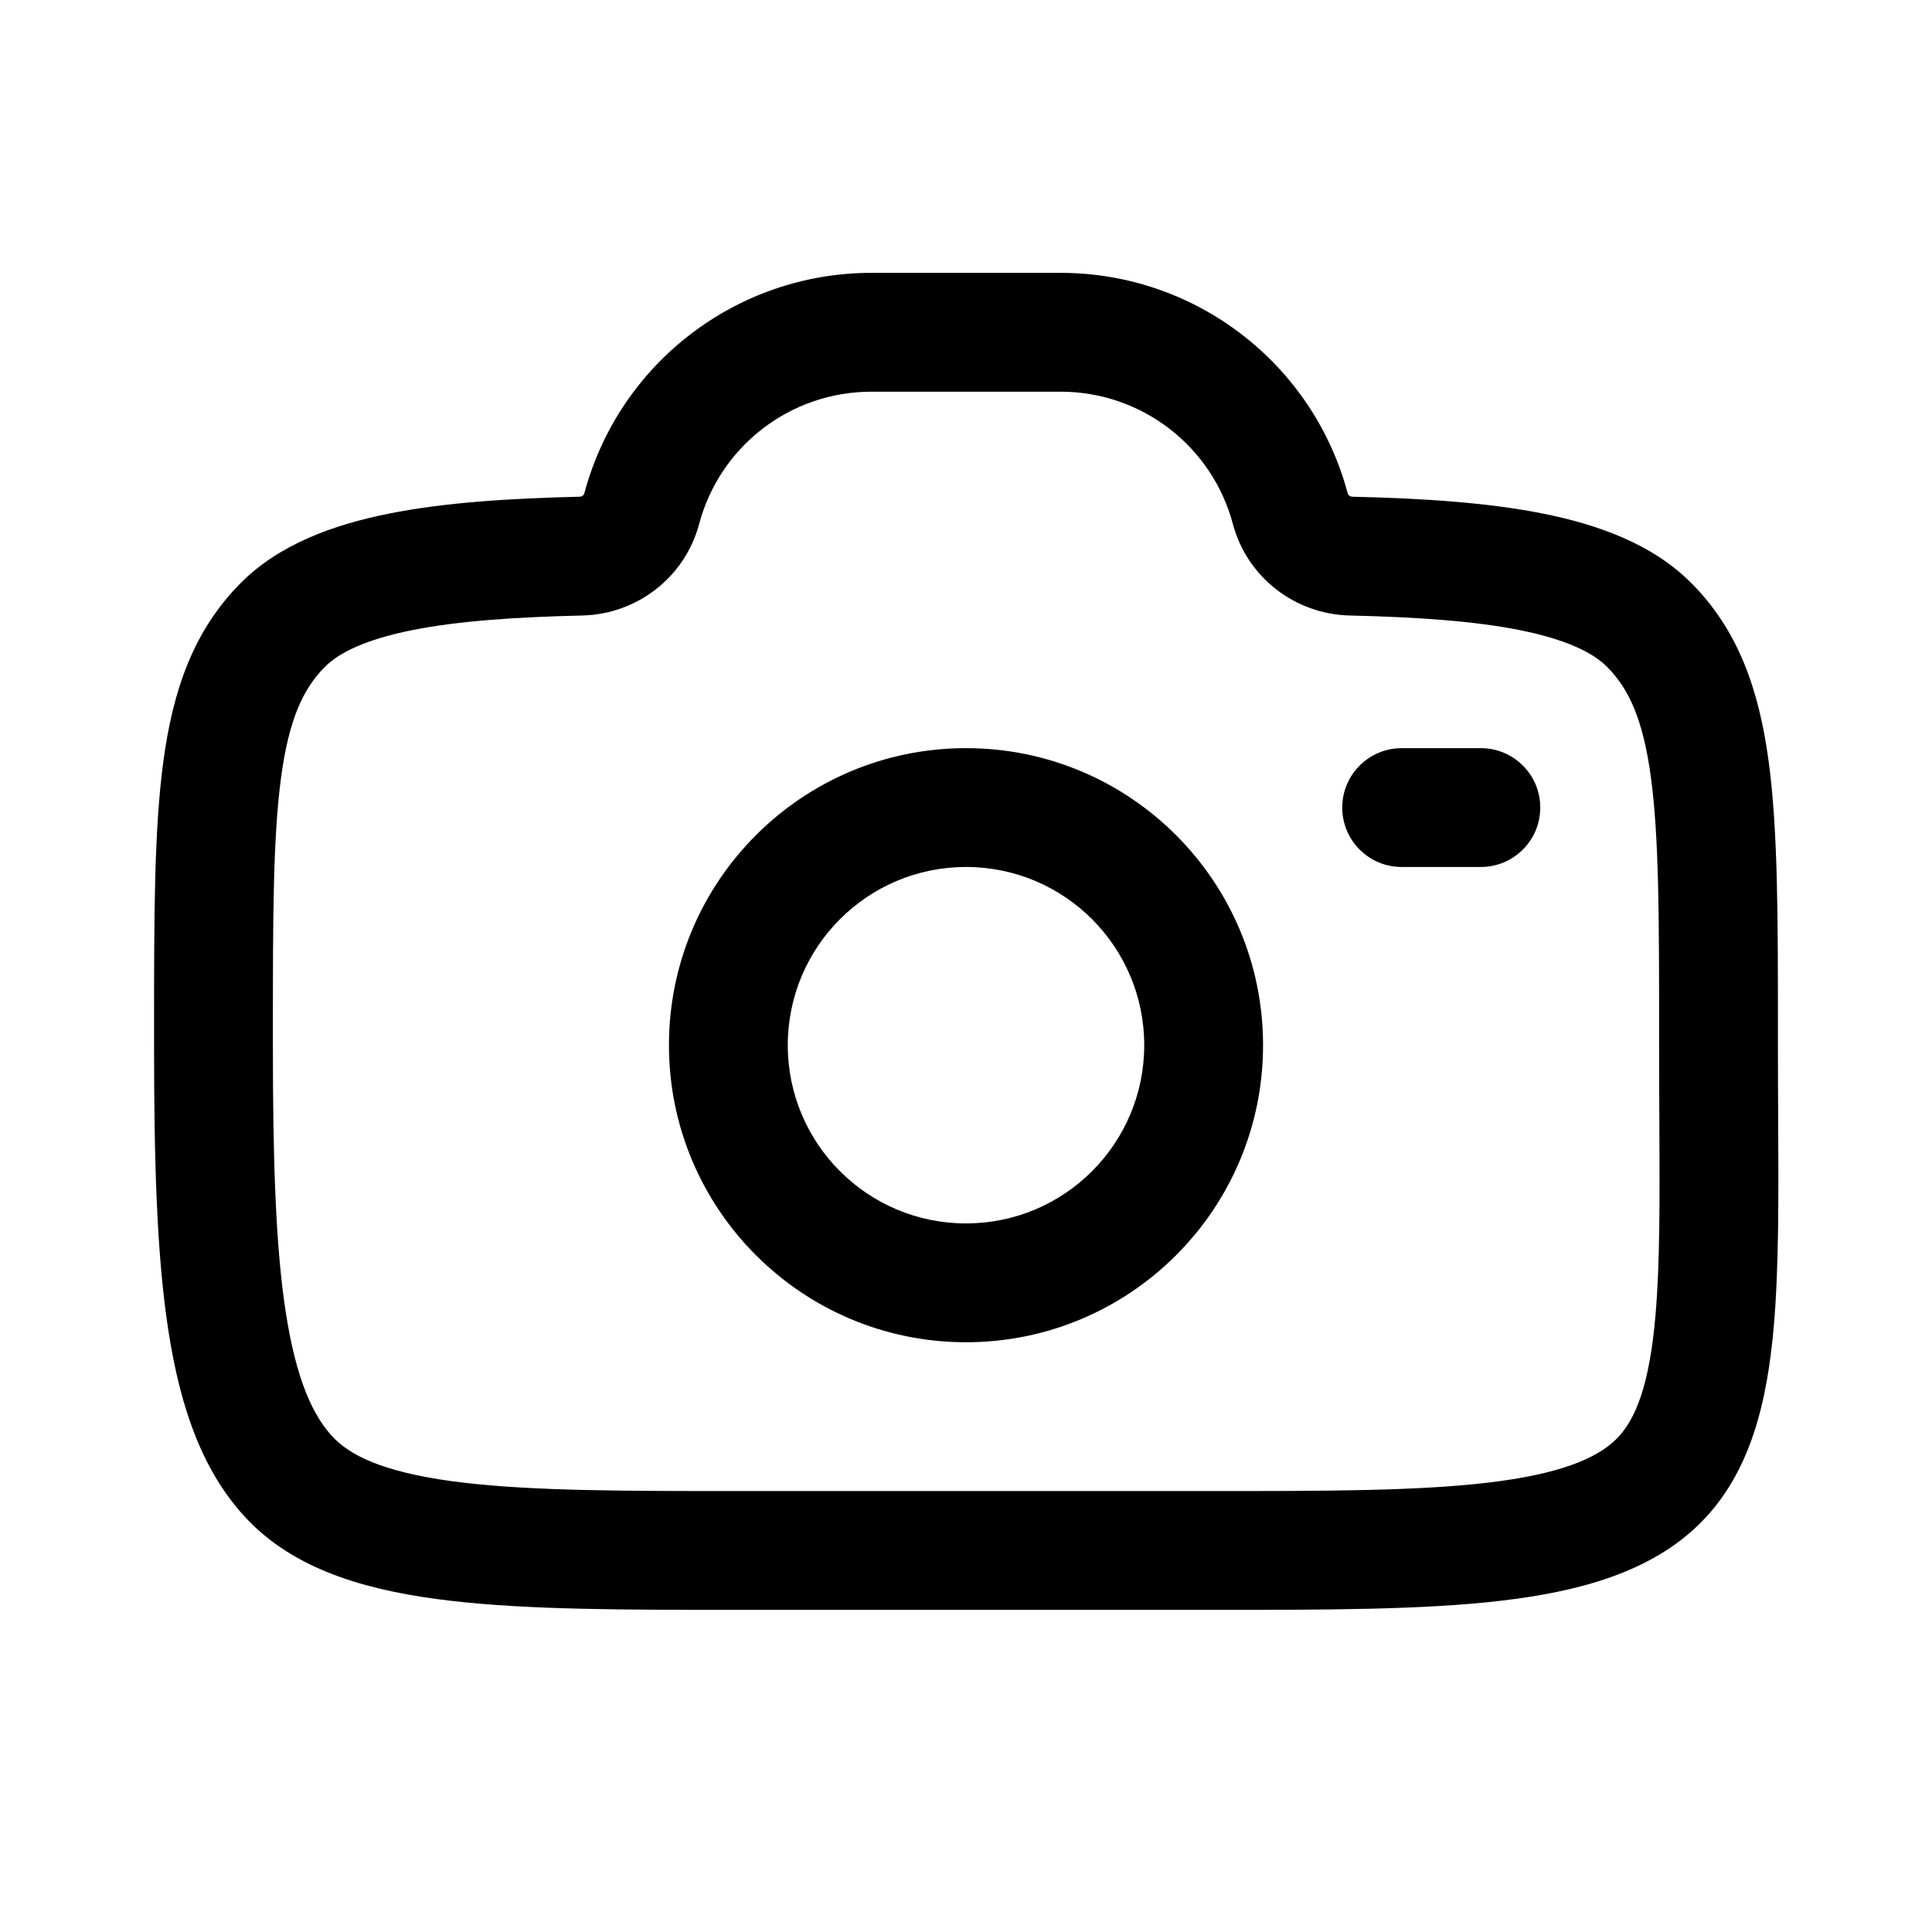
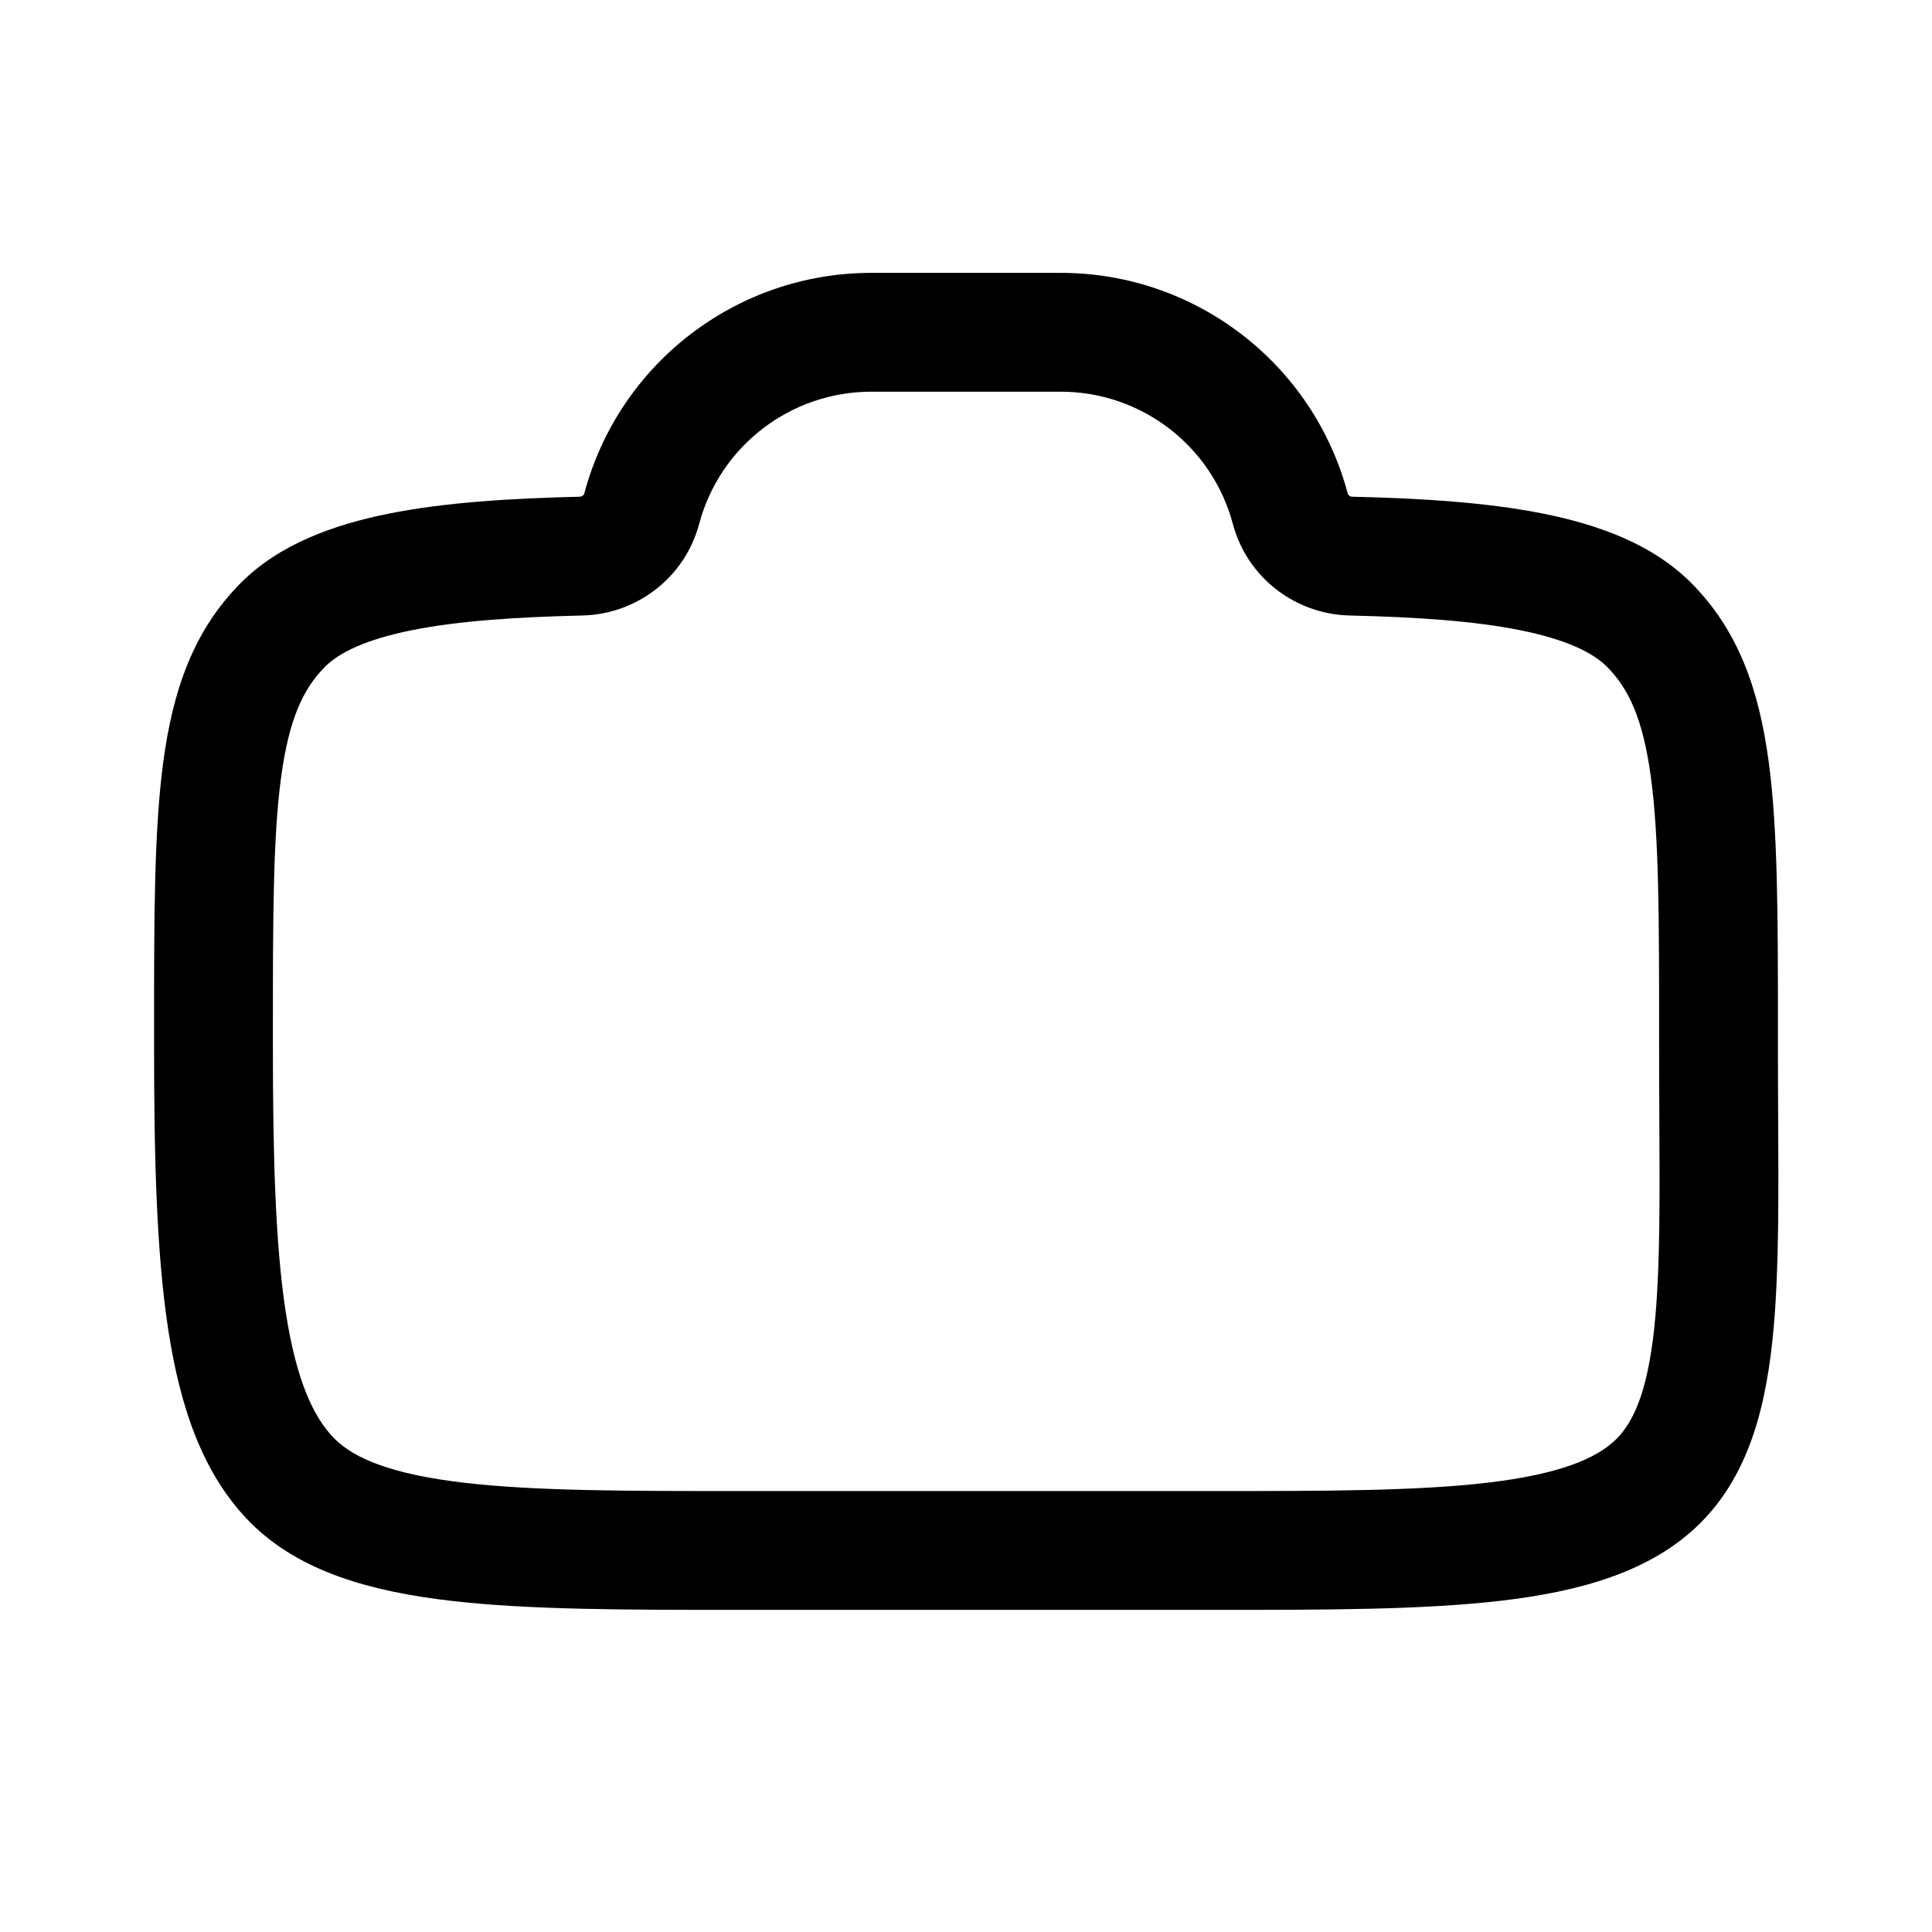
<svg xmlns="http://www.w3.org/2000/svg" fill="#000000" width="800px" height="800px" version="1.1" viewBox="144 144 512 512">
  <g>
-     <path d="m321.28 420.99c0-43.477 35.246-78.723 78.723-78.723s78.719 35.246 78.719 78.723c0 43.477-35.242 78.719-78.719 78.719s-78.723-35.242-78.723-78.719zm78.723-47.234c-26.086 0-47.234 21.148-47.234 47.234 0 26.082 21.148 47.23 47.234 47.23 26.082 0 47.23-21.148 47.23-47.23 0-26.086-21.148-47.234-47.23-47.234z" fill-rule="evenodd" />
-     <path d="m515.45 342.27c-8.691 0-15.742 7.051-15.742 15.746s7.051 15.742 15.742 15.742h20.992c8.695 0 15.746-7.047 15.746-15.742s-7.051-15.746-15.746-15.746z" />
    <path d="m298.85 274.75c9.191-34.461 40.398-58.438 76.062-58.438h50.18c35.664 0 66.871 23.977 76.062 58.438 0.109 0.406 0.539 0.867 1.25 0.883 18.367 0.43 35.75 1.512 50.605 4.492 14.609 2.93 28.902 8.086 39.105 18.285 12.637 12.637 18.07 28.547 20.609 47.441 2.445 18.199 2.445 41.336 2.445 70.047v5.09c0 6.394 0.031 12.617 0.062 18.652 0.109 21.273 0.211 40.176-1.152 55.789-1.738 19.902-6.066 38.793-19.418 52.145-13.172 13.172-32.441 18.254-52.965 20.648-20.684 2.41-46.324 2.41-75.32 2.41h-127.65c-29 0-54.641 0-75.324-2.41-20.523-2.394-39.797-7.477-52.965-20.648-12.766-12.766-18.719-30.82-21.84-51.117-3.148-20.469-3.766-45.828-3.766-75.469v-5.09c0-28.711 0-51.848 2.449-70.047 2.539-18.895 7.973-34.805 20.609-47.441 10.199-10.199 24.496-15.355 39.105-18.285 14.855-2.981 32.238-4.062 50.605-4.492 0.711-0.016 1.145-0.477 1.25-0.883zm76.062-26.949c-21.398 0-40.121 14.387-45.637 35.062-3.789 14.211-16.539 23.914-30.945 24.25-17.945 0.418-33.082 1.465-45.145 3.887-12.309 2.469-19.332 5.977-23.031 9.676-5.809 5.809-9.598 13.969-11.668 29.371-2.133 15.855-2.168 36.871-2.168 67.004v3.938c0 29.73 0.66 52.875 3.398 70.684 2.762 17.973 7.305 27.961 12.984 33.641 5.273 5.273 15.32 9.414 34.344 11.633 18.66 2.176 42.5 2.199 72.527 2.199h125.95c30.027 0 53.867-0.023 72.527-2.199 19.023-2.219 29.066-6.359 34.344-11.633 5.09-5.094 8.711-14.246 10.316-32.617 1.219-14.027 1.137-30.91 1.035-51.812-0.031-6.254-0.066-12.891-0.066-19.895v-3.938c0-30.133-0.031-51.148-2.164-67.004-2.07-15.402-5.859-23.562-11.668-29.371-3.699-3.699-10.723-7.207-23.031-9.676-12.062-2.422-27.199-3.469-45.145-3.887-14.406-0.336-27.156-10.039-30.945-24.25-5.516-20.676-24.238-35.062-45.637-35.062z" fill-rule="evenodd" />
  </g>
</svg>